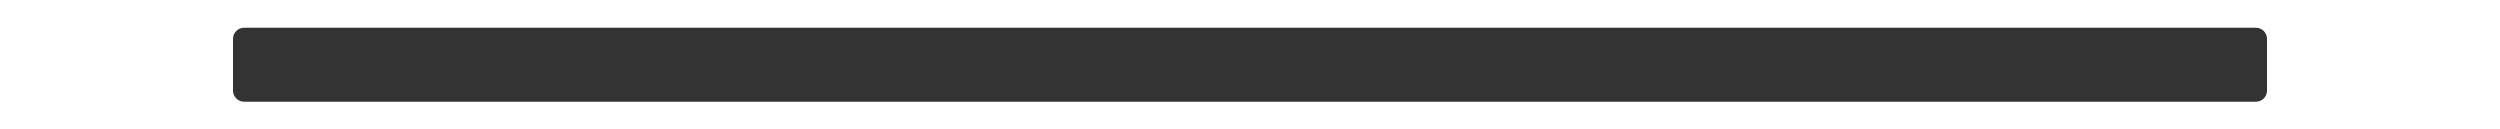
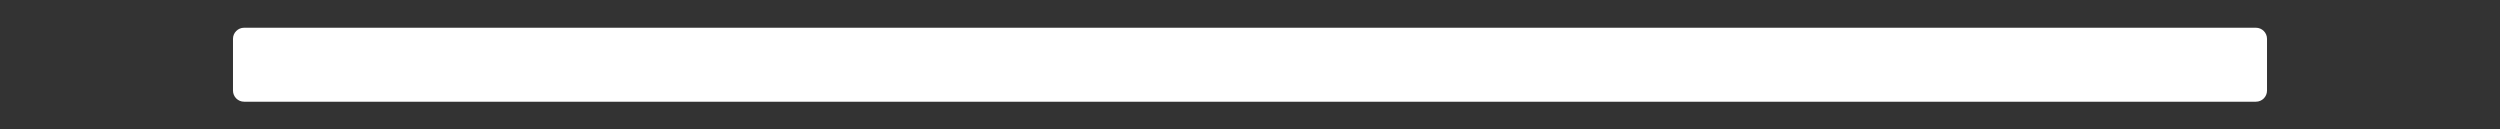
<svg xmlns="http://www.w3.org/2000/svg" width="1352" height="70" viewBox="0 0 1352 70" fill="none">
  <rect x="0" y="0" width="1352" height="70" fill="#333333" stroke="none" />
-   <path fill-rule="evenodd" clip-rule="evenodd" d="M1352 0H0V70H1352V0ZM132 15C128.686 15 126 17.686 126 21V49C126 52.314 128.686 55 132 55H1220C1223.31 55 1226 52.314 1226 49V21C1226 17.686 1223.31 15 1220 15H132Z" fill="white" />
+   <path fill-rule="evenodd" clip-rule="evenodd" d="M1352 0H0V70V0ZM132 15C128.686 15 126 17.686 126 21V49C126 52.314 128.686 55 132 55H1220C1223.31 55 1226 52.314 1226 49V21C1226 17.686 1223.31 15 1220 15H132Z" fill="white" />
</svg>